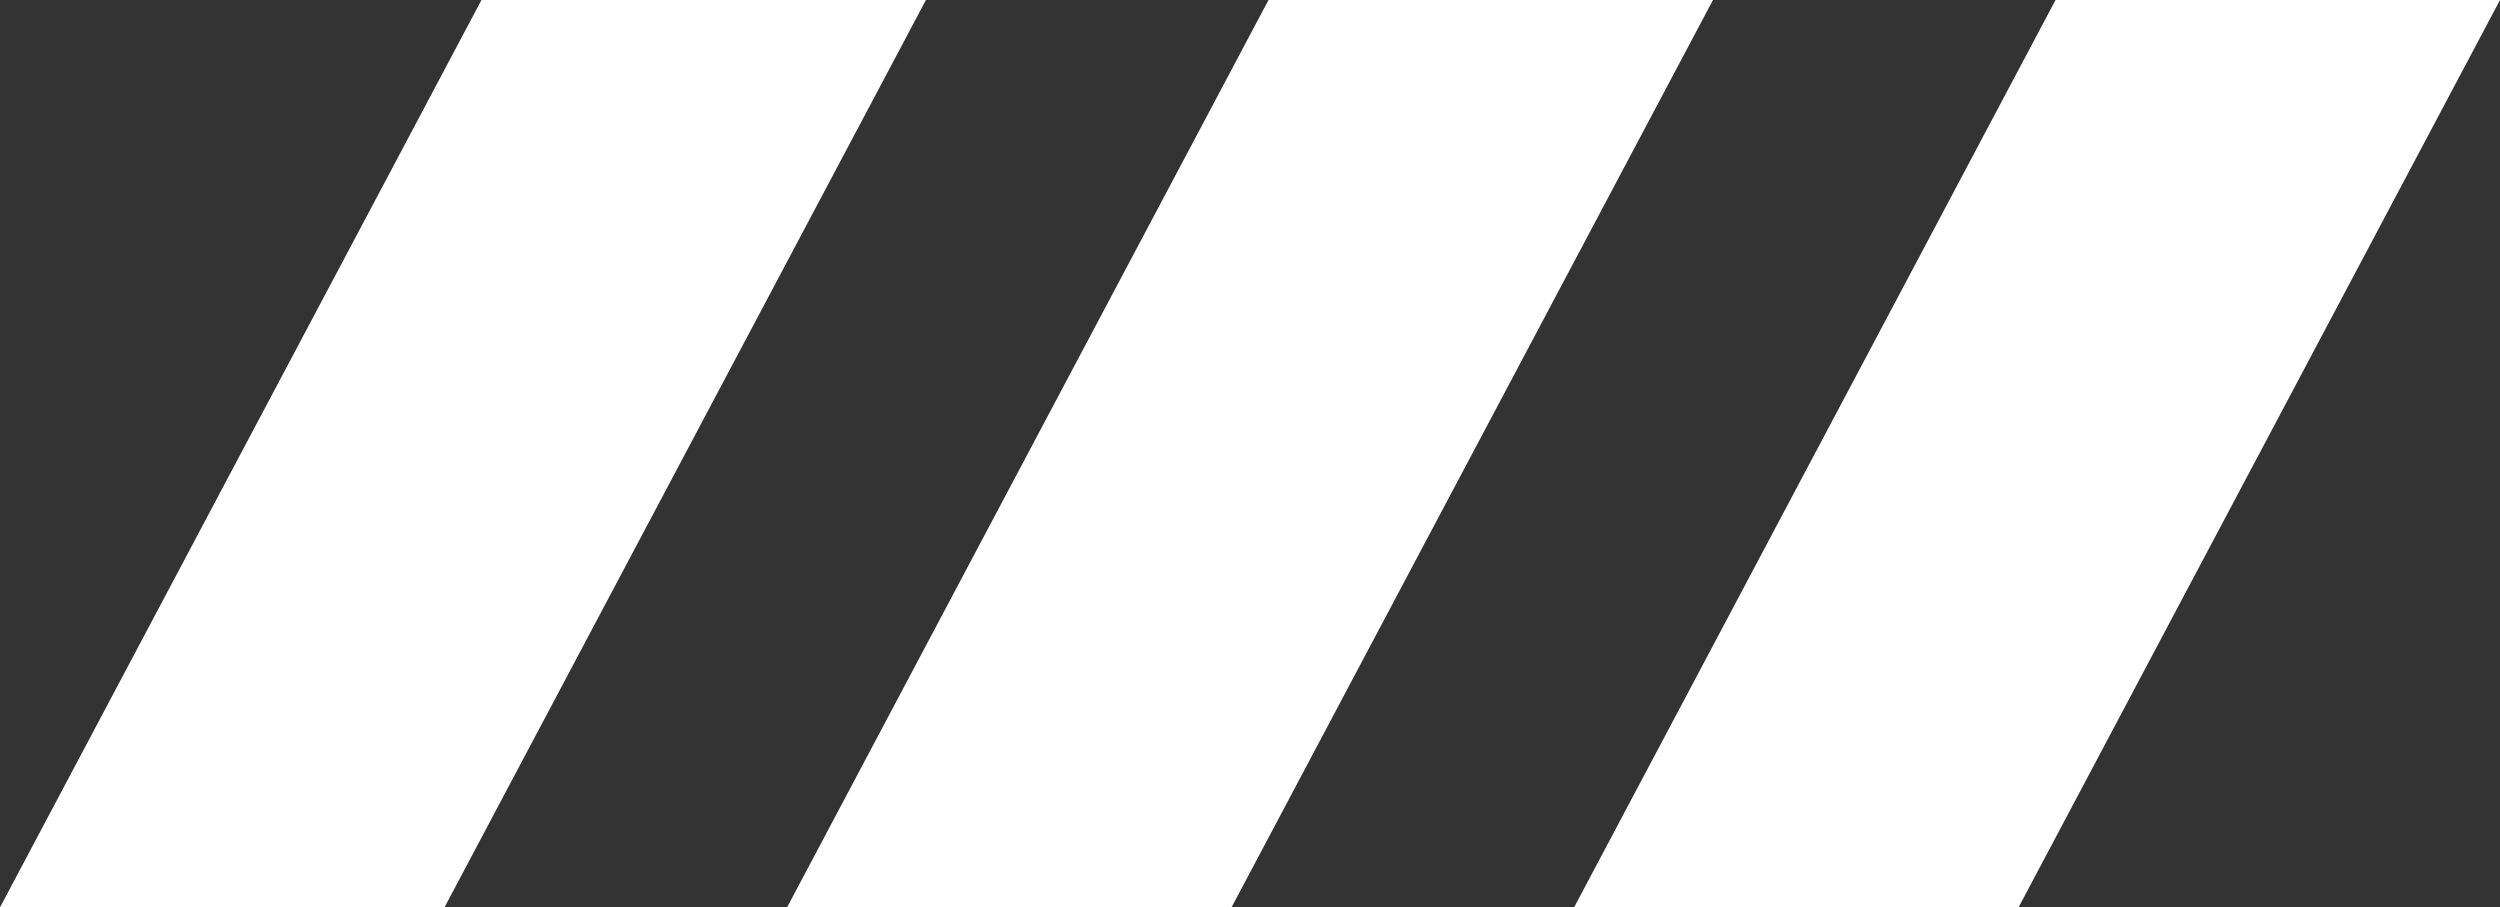
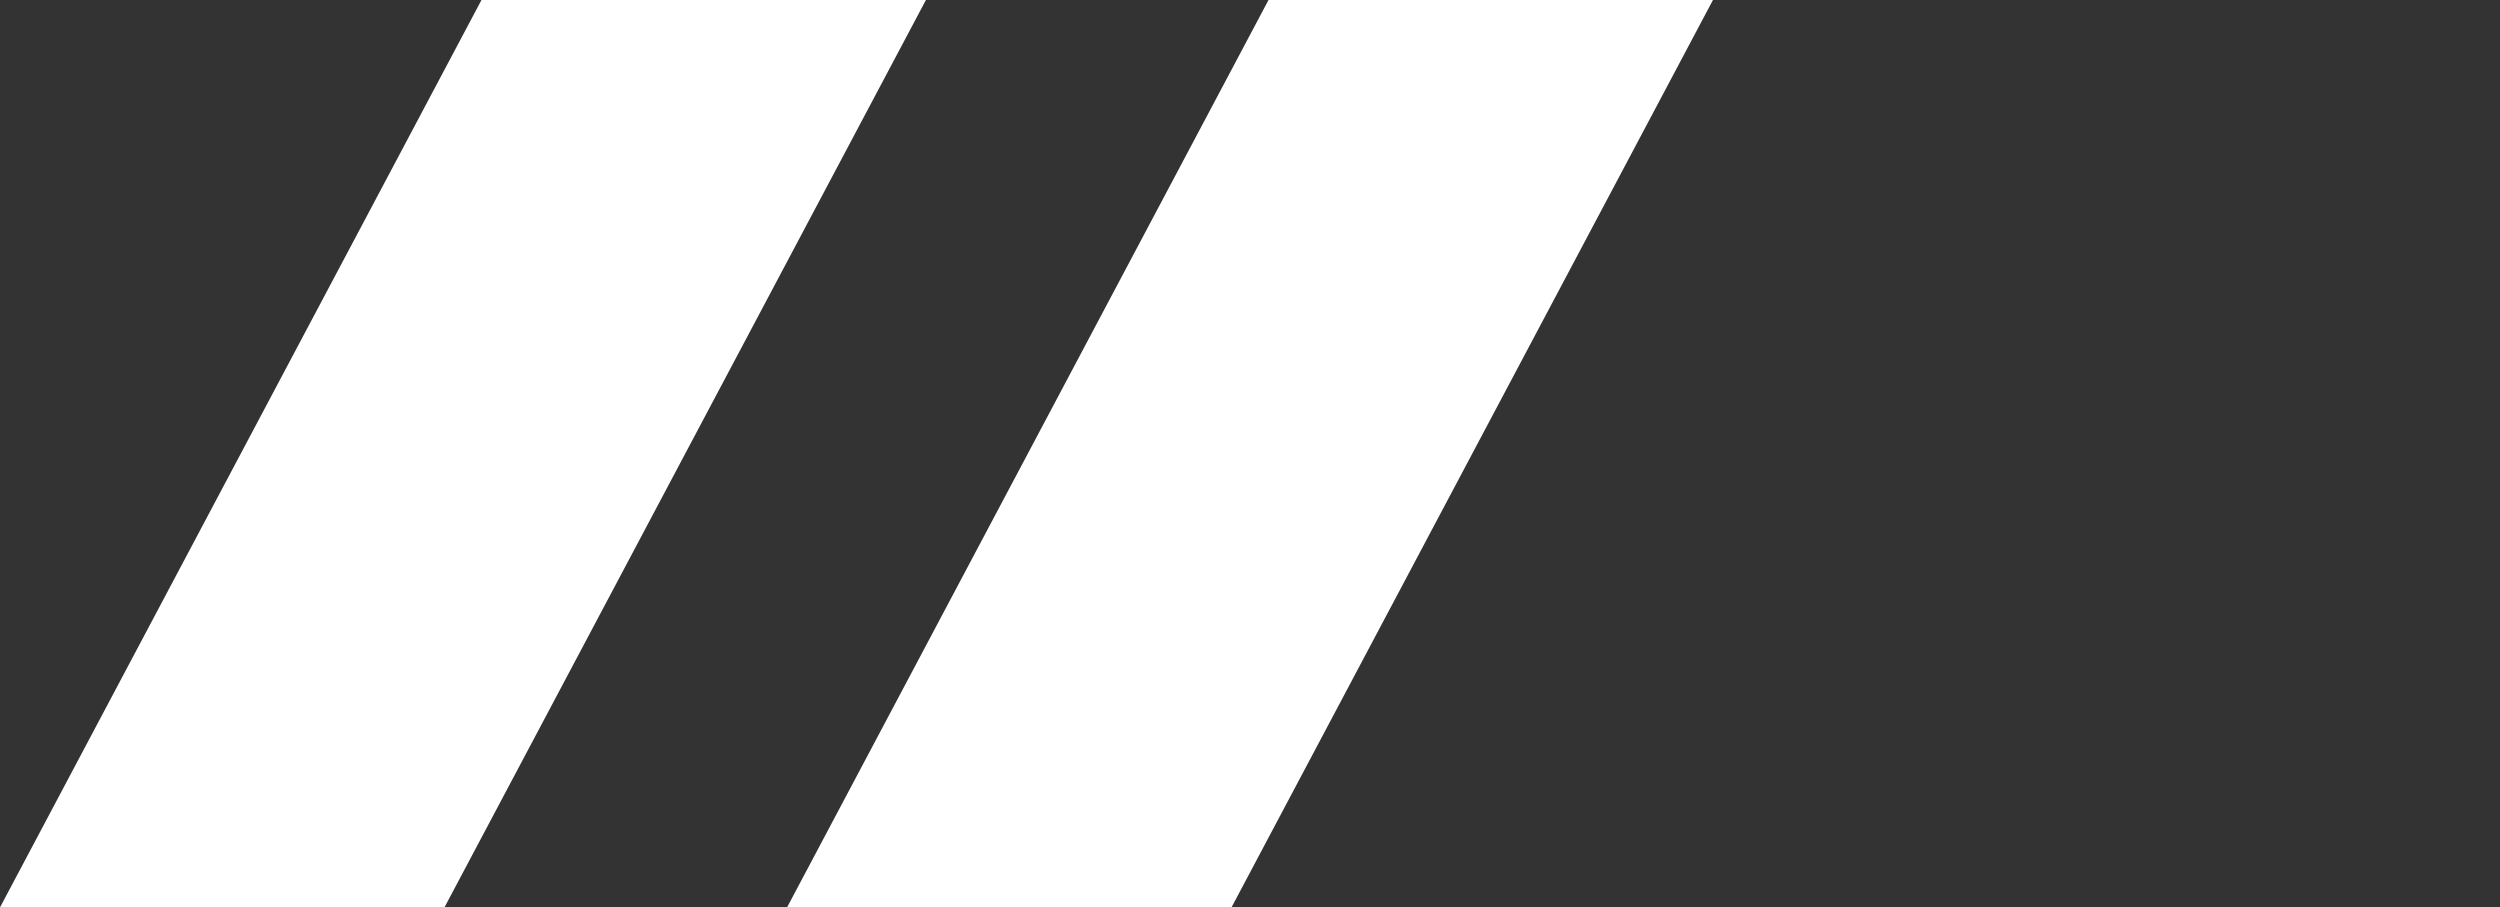
<svg xmlns="http://www.w3.org/2000/svg" version="1.1" x="0px" y="0px" width="135px" height="49px" viewBox="0 0 135 49" style="enable-background:new 0 0 135 49;" xml:space="preserve">
  <rect x="0" y="0" width="135" height="49" fill="#333333" stroke="none" />
  <style type="text/css">
	.st0{fill:#FFFFFF;}
</style>
  <defs>
</defs>
  <polygon class="st0" points="24,49 0,49 26,0 50,0 " />
  <polygon class="st0" points="66.5,49 42.5,49 68.5,0 92.5,0 " />
-   <polygon class="st0" points="109,49 85,49 111,0 135,0 " />
</svg>